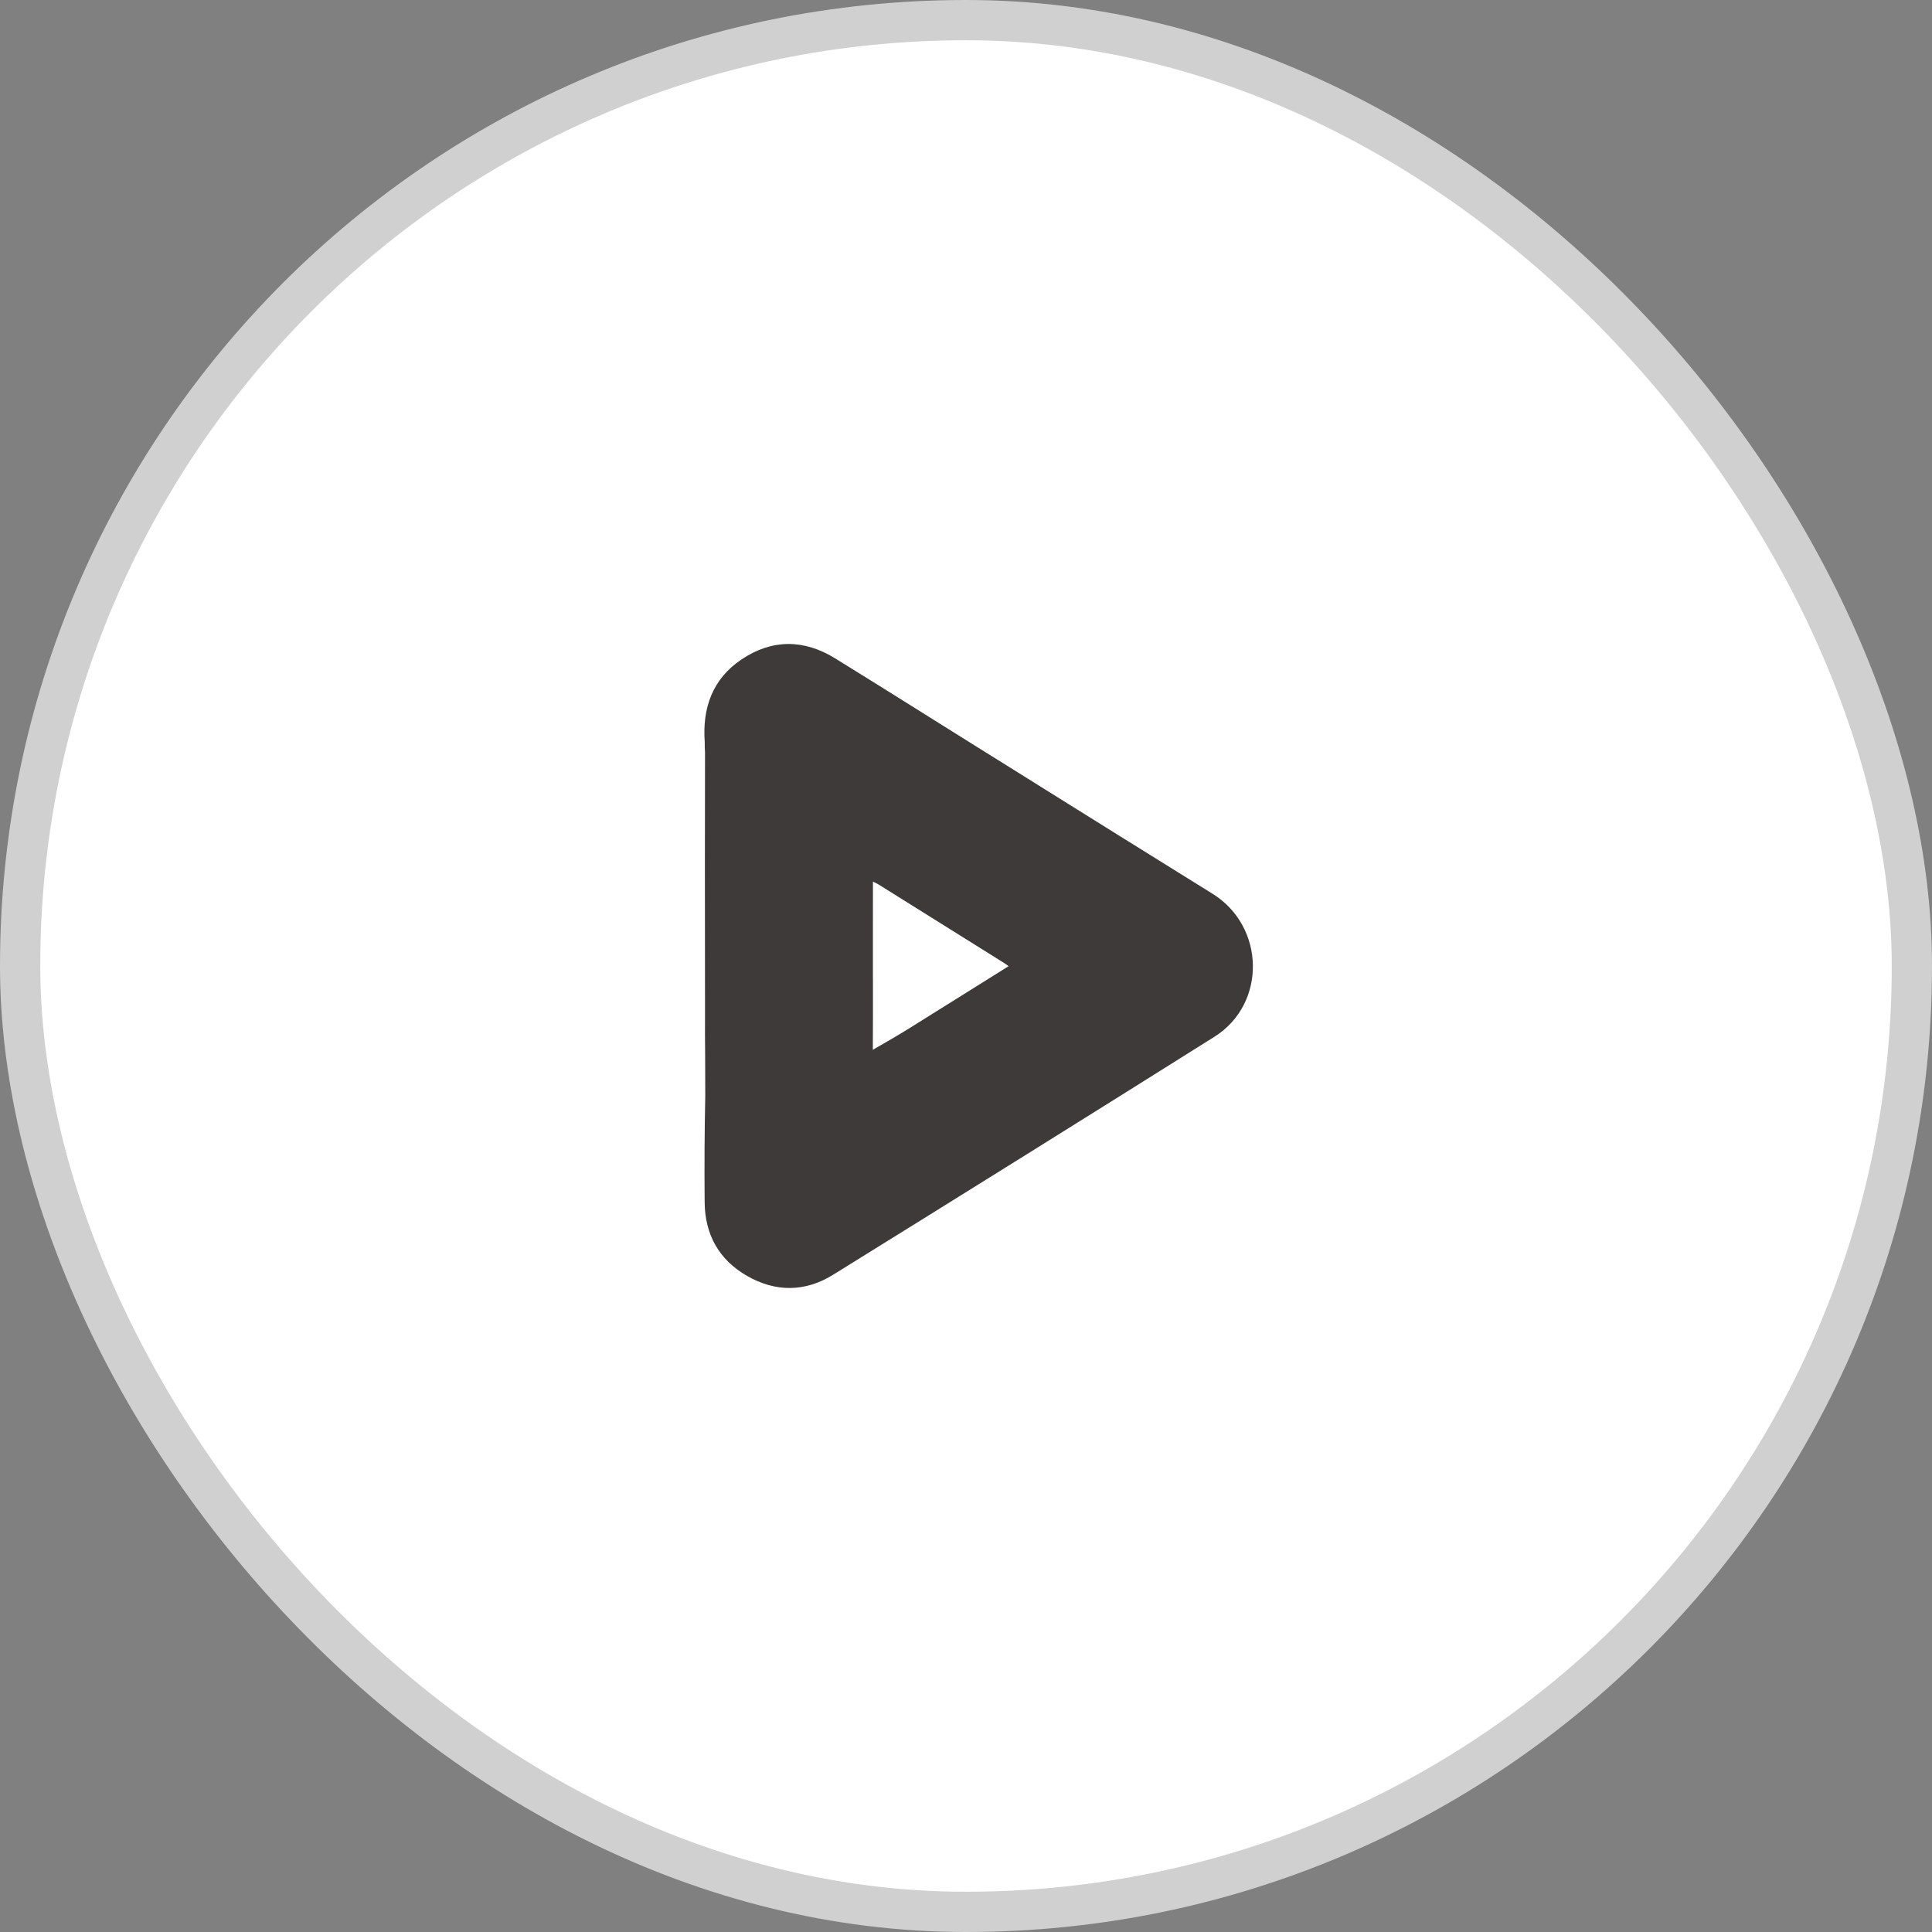
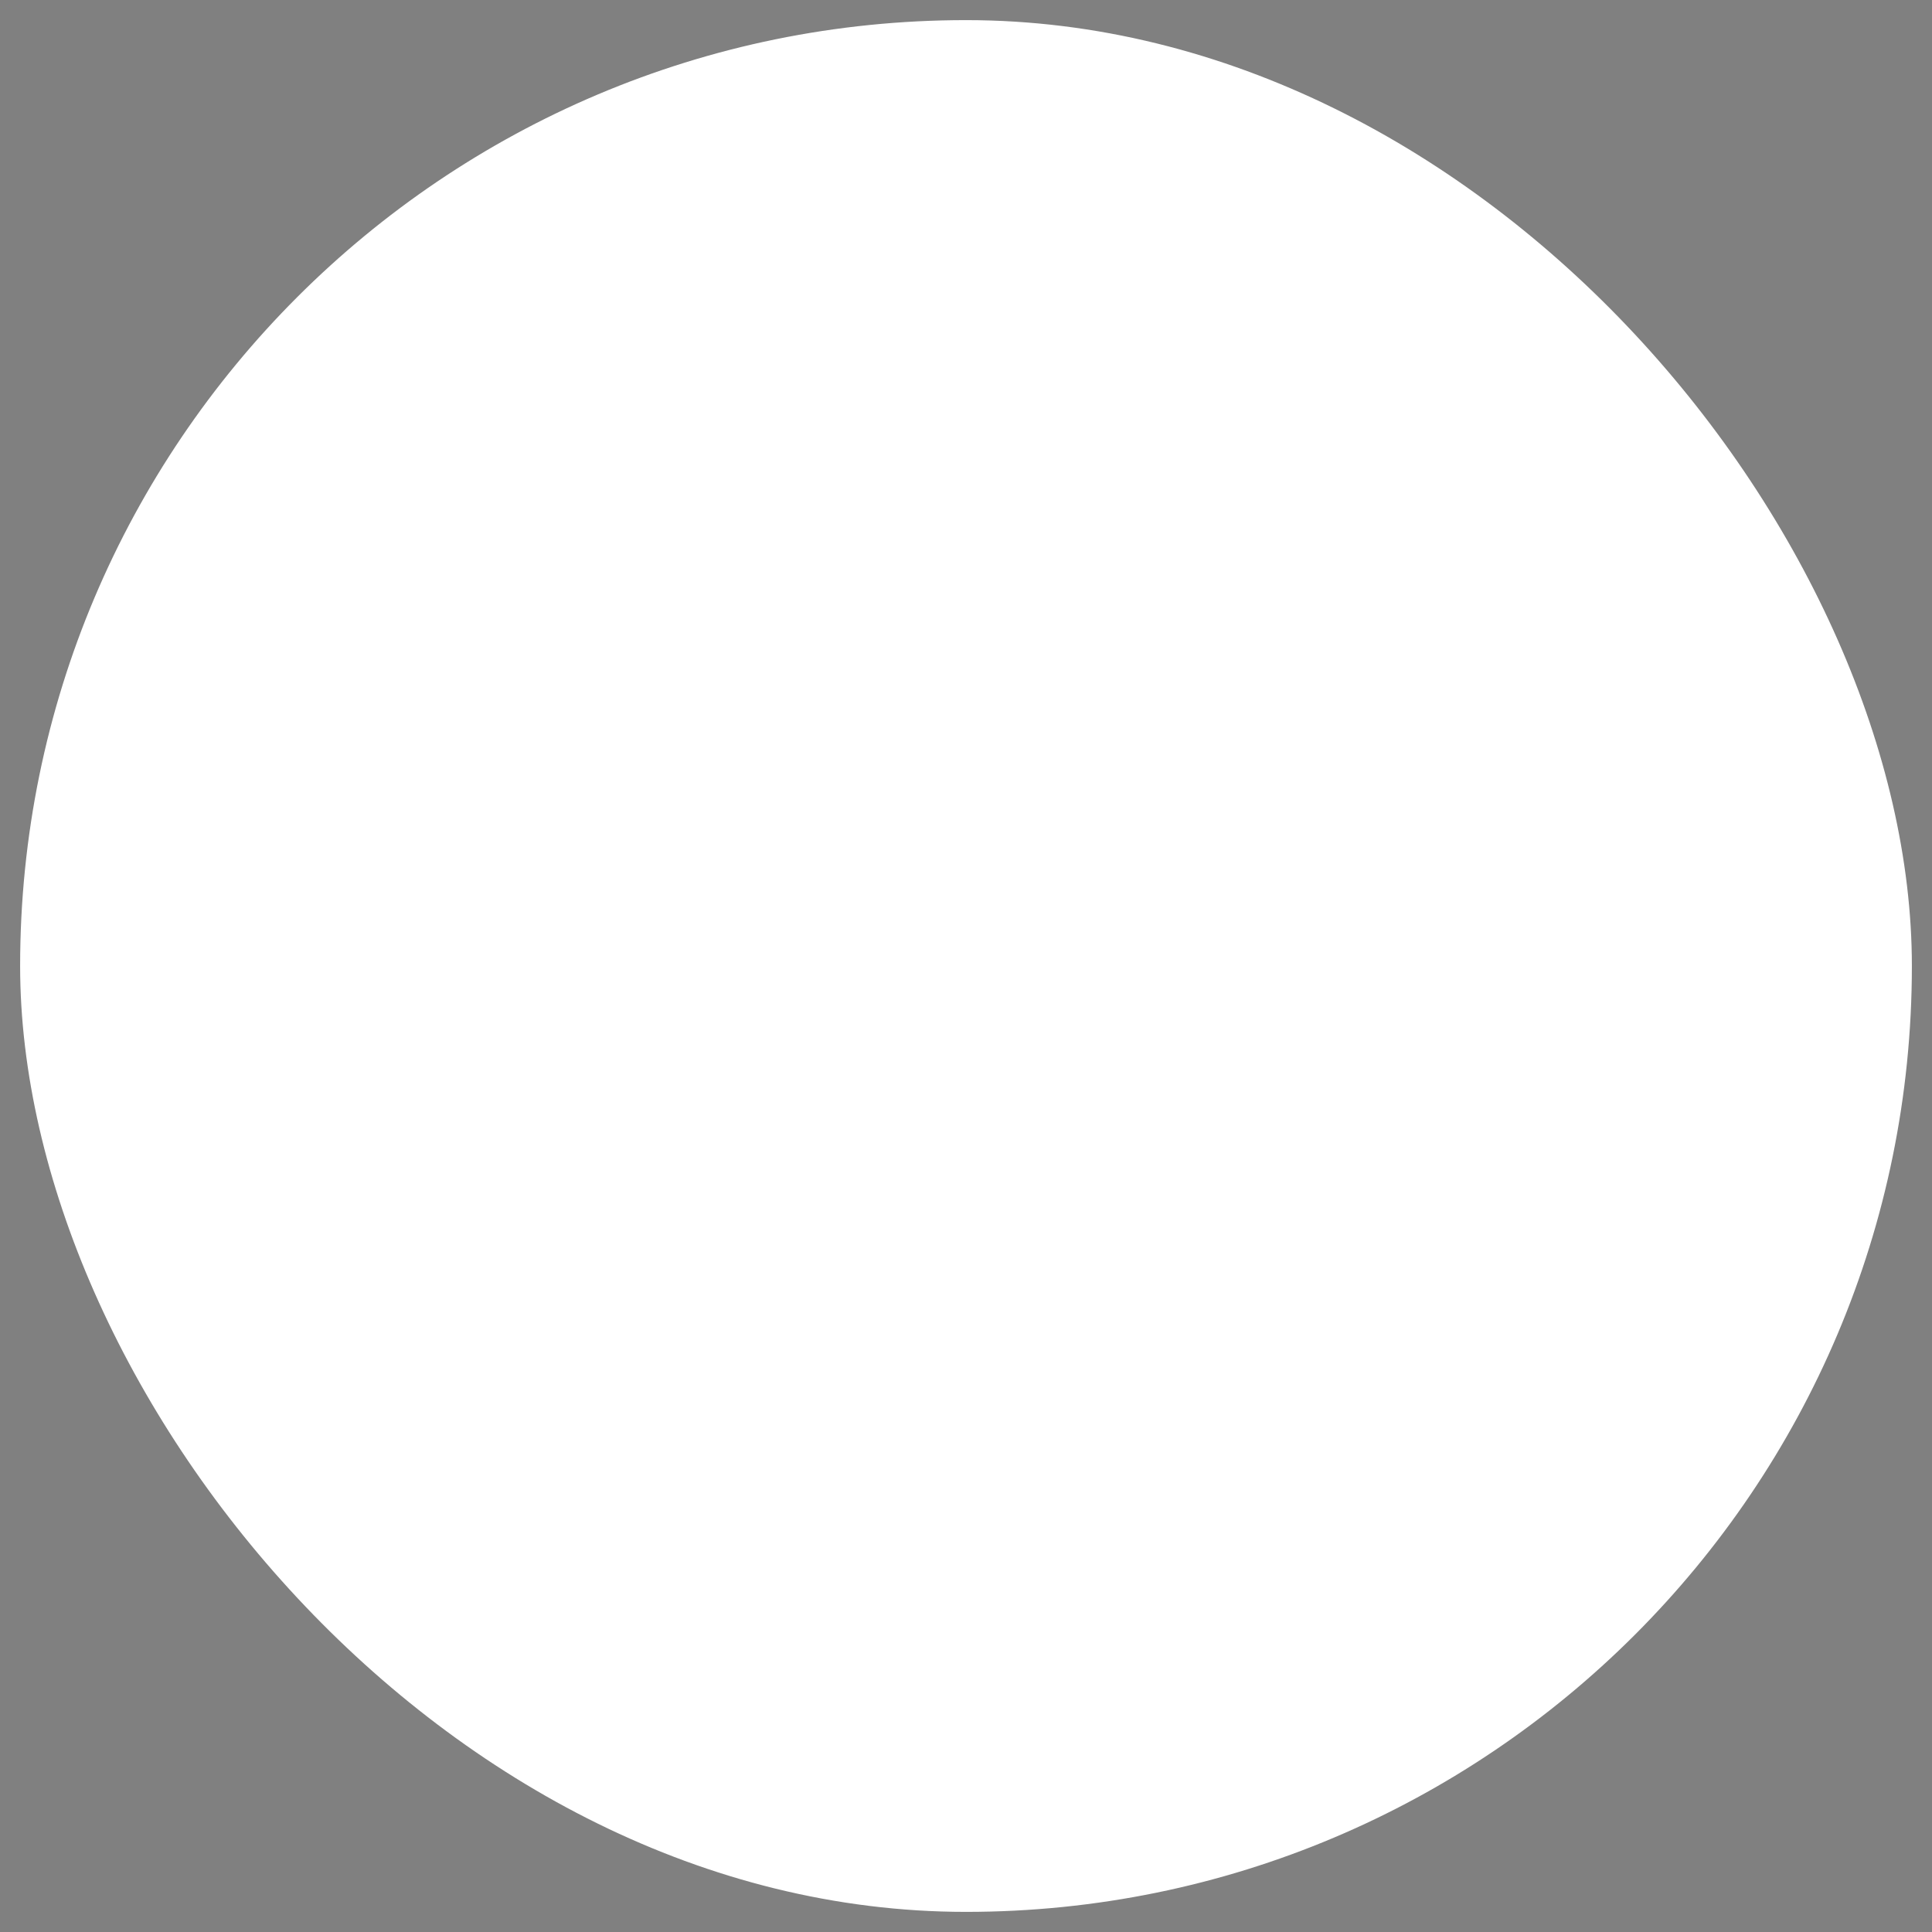
<svg xmlns="http://www.w3.org/2000/svg" width="48" height="48" viewBox="0 0 48 48" fill="none">
  <rect x="0" y="0" width="48" height="48" fill="#808080" stroke="none" />
  <rect x="0.5" y="0.5" width="47" height="47" rx="23.5" fill="white" />
-   <rect x="0.5" y="0.5" width="47" height="47" rx="23.5" stroke="#D0D0D0" />
-   <path fill-rule="evenodd" clip-rule="evenodd" d="M17.509 18.433C17.448 17.592 17.698 16.872 18.42 16.385C19.176 15.876 19.97 15.877 20.746 16.355C21.523 16.834 22.296 17.319 23.069 17.803L23.069 17.804L23.07 17.804L23.07 17.804L23.07 17.804C23.466 18.052 23.863 18.301 24.259 18.548C24.746 18.852 25.232 19.156 25.719 19.459L25.719 19.46L25.721 19.461L25.722 19.462C27.189 20.378 28.656 21.294 30.125 22.205C31.434 23.017 31.474 24.94 30.171 25.759C27.018 27.741 23.859 29.711 20.695 31.673C20.005 32.101 19.271 32.107 18.563 31.701C17.863 31.3 17.514 30.674 17.507 29.87C17.499 28.995 17.504 28.12 17.522 27.23C17.521 26.917 17.52 26.571 17.519 26.201C17.515 25.882 17.514 25.563 17.516 25.241C17.512 22.822 17.512 19.872 17.516 18.694C17.51 18.62 17.508 18.511 17.509 18.433ZM21.7 26.073L21.685 26.084L21.685 26.071L21.685 26.071C21.688 25.495 21.69 24.92 21.688 24.323L21.687 24.323C21.687 23.983 21.687 23.642 21.687 23.325C21.688 22.835 21.689 22.325 21.688 21.903C21.743 21.93 21.804 21.96 21.831 21.977C22.825 22.597 23.818 23.219 24.812 23.841L24.95 23.928C24.971 23.941 24.991 23.956 25.015 23.973C25.028 23.983 25.043 23.993 25.059 24.004L24.359 24.442L24.359 24.442L24.359 24.442C23.774 24.809 23.193 25.172 22.611 25.535C22.315 25.719 22.014 25.895 21.7 26.073Z" fill="#3E3A39" />
</svg>